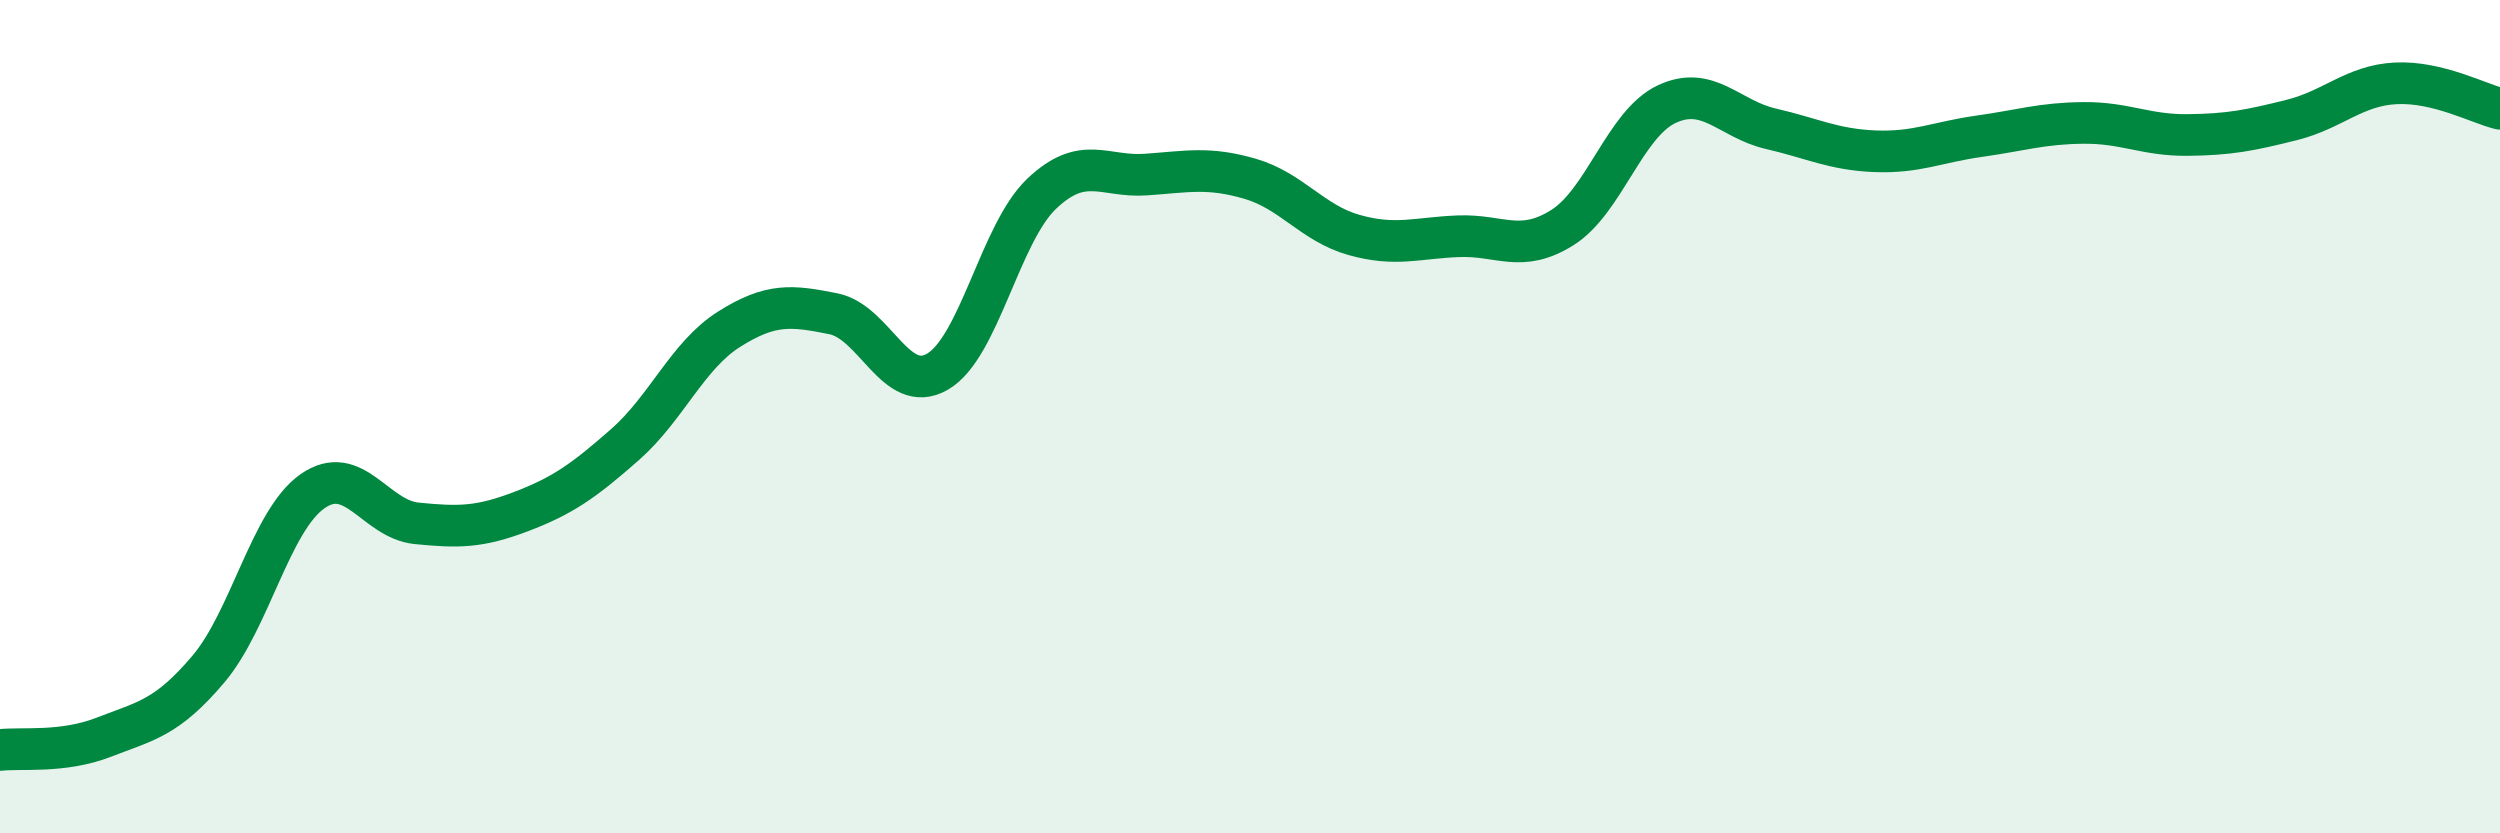
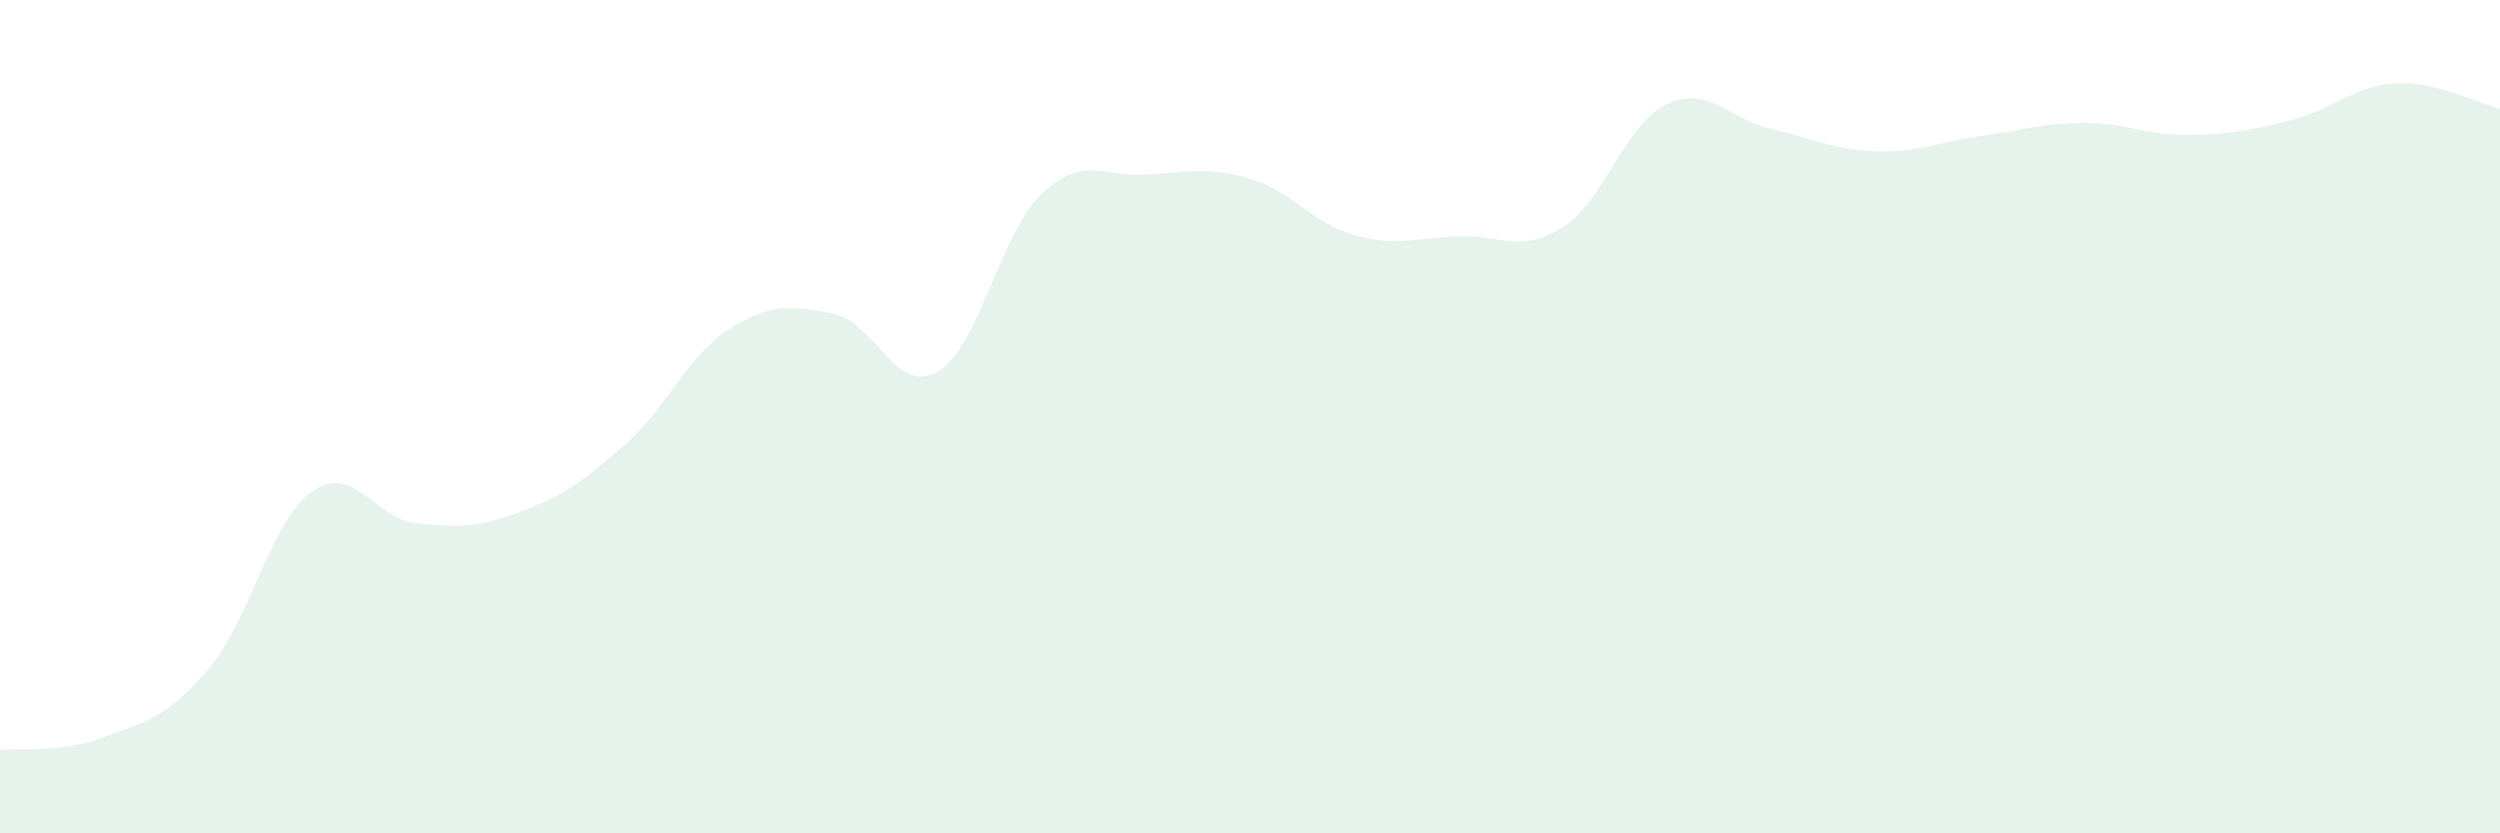
<svg xmlns="http://www.w3.org/2000/svg" width="60" height="20" viewBox="0 0 60 20">
  <path d="M 0,18 C 0.5,17.94 1.5,18.08 2.5,17.69 C 3.5,17.3 4,17.24 5,16.06 C 6,14.88 6.5,12.49 7.5,11.79 C 8.5,11.09 9,12.46 10,12.56 C 11,12.66 11.5,12.66 12.5,12.28 C 13.5,11.9 14,11.55 15,10.67 C 16,9.79 16.5,8.53 17.5,7.9 C 18.5,7.27 19,7.33 20,7.53 C 21,7.73 21.5,9.5 22.5,8.92 C 23.5,8.34 24,5.6 25,4.65 C 26,3.7 26.5,4.26 27.5,4.19 C 28.5,4.12 29,4 30,4.29 C 31,4.58 31.5,5.36 32.5,5.64 C 33.5,5.92 34,5.71 35,5.67 C 36,5.63 36.5,6.09 37.5,5.46 C 38.5,4.83 39,2.97 40,2.5 C 41,2.03 41.5,2.86 42.5,3.09 C 43.5,3.32 44,3.59 45,3.63 C 46,3.67 46.5,3.41 47.5,3.27 C 48.5,3.13 49,2.96 50,2.95 C 51,2.94 51.5,3.25 52.5,3.24 C 53.5,3.23 54,3.13 55,2.88 C 56,2.63 56.5,2.05 57.5,2 C 58.5,1.95 59.5,2.49 60,2.61L60 20L0 20Z" fill="#008740" opacity="0.1" stroke-linecap="round" stroke-linejoin="round" />
-   <path d="M 0,18 C 0.5,17.94 1.5,18.08 2.5,17.69 C 3.5,17.3 4,17.24 5,16.06 C 6,14.88 6.5,12.49 7.5,11.79 C 8.5,11.09 9,12.46 10,12.56 C 11,12.66 11.5,12.66 12.5,12.28 C 13.5,11.9 14,11.55 15,10.67 C 16,9.79 16.5,8.53 17.5,7.9 C 18.5,7.27 19,7.33 20,7.53 C 21,7.73 21.5,9.5 22.5,8.92 C 23.5,8.34 24,5.6 25,4.65 C 26,3.7 26.5,4.26 27.5,4.19 C 28.5,4.12 29,4 30,4.29 C 31,4.58 31.5,5.36 32.5,5.64 C 33.5,5.92 34,5.71 35,5.67 C 36,5.63 36.5,6.09 37.5,5.46 C 38.5,4.83 39,2.97 40,2.5 C 41,2.03 41.5,2.86 42.5,3.09 C 43.5,3.32 44,3.59 45,3.63 C 46,3.67 46.5,3.41 47.5,3.27 C 48.5,3.13 49,2.96 50,2.95 C 51,2.94 51.5,3.25 52.5,3.24 C 53.5,3.23 54,3.13 55,2.88 C 56,2.63 56.5,2.05 57.5,2 C 58.5,1.95 59.5,2.49 60,2.61" stroke="#008740" stroke-width="1" fill="none" stroke-linecap="round" stroke-linejoin="round" />
</svg>